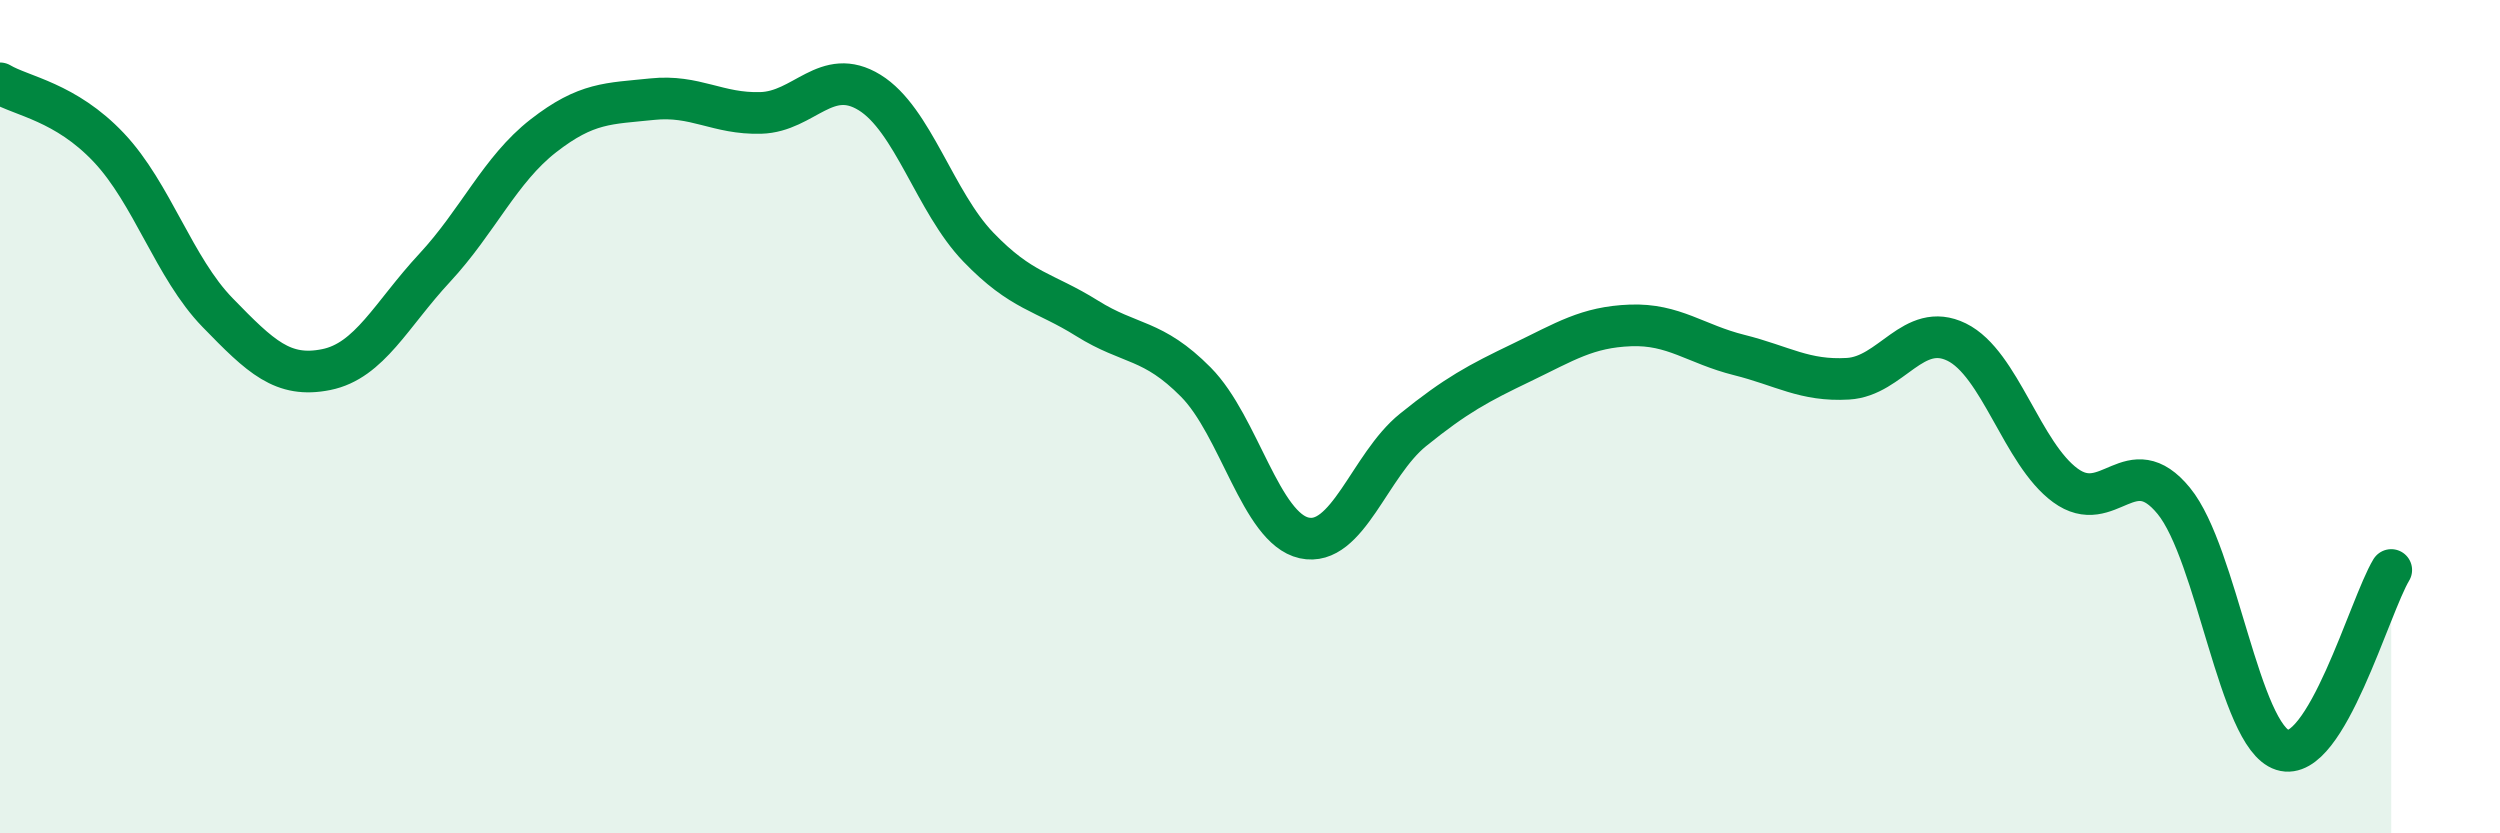
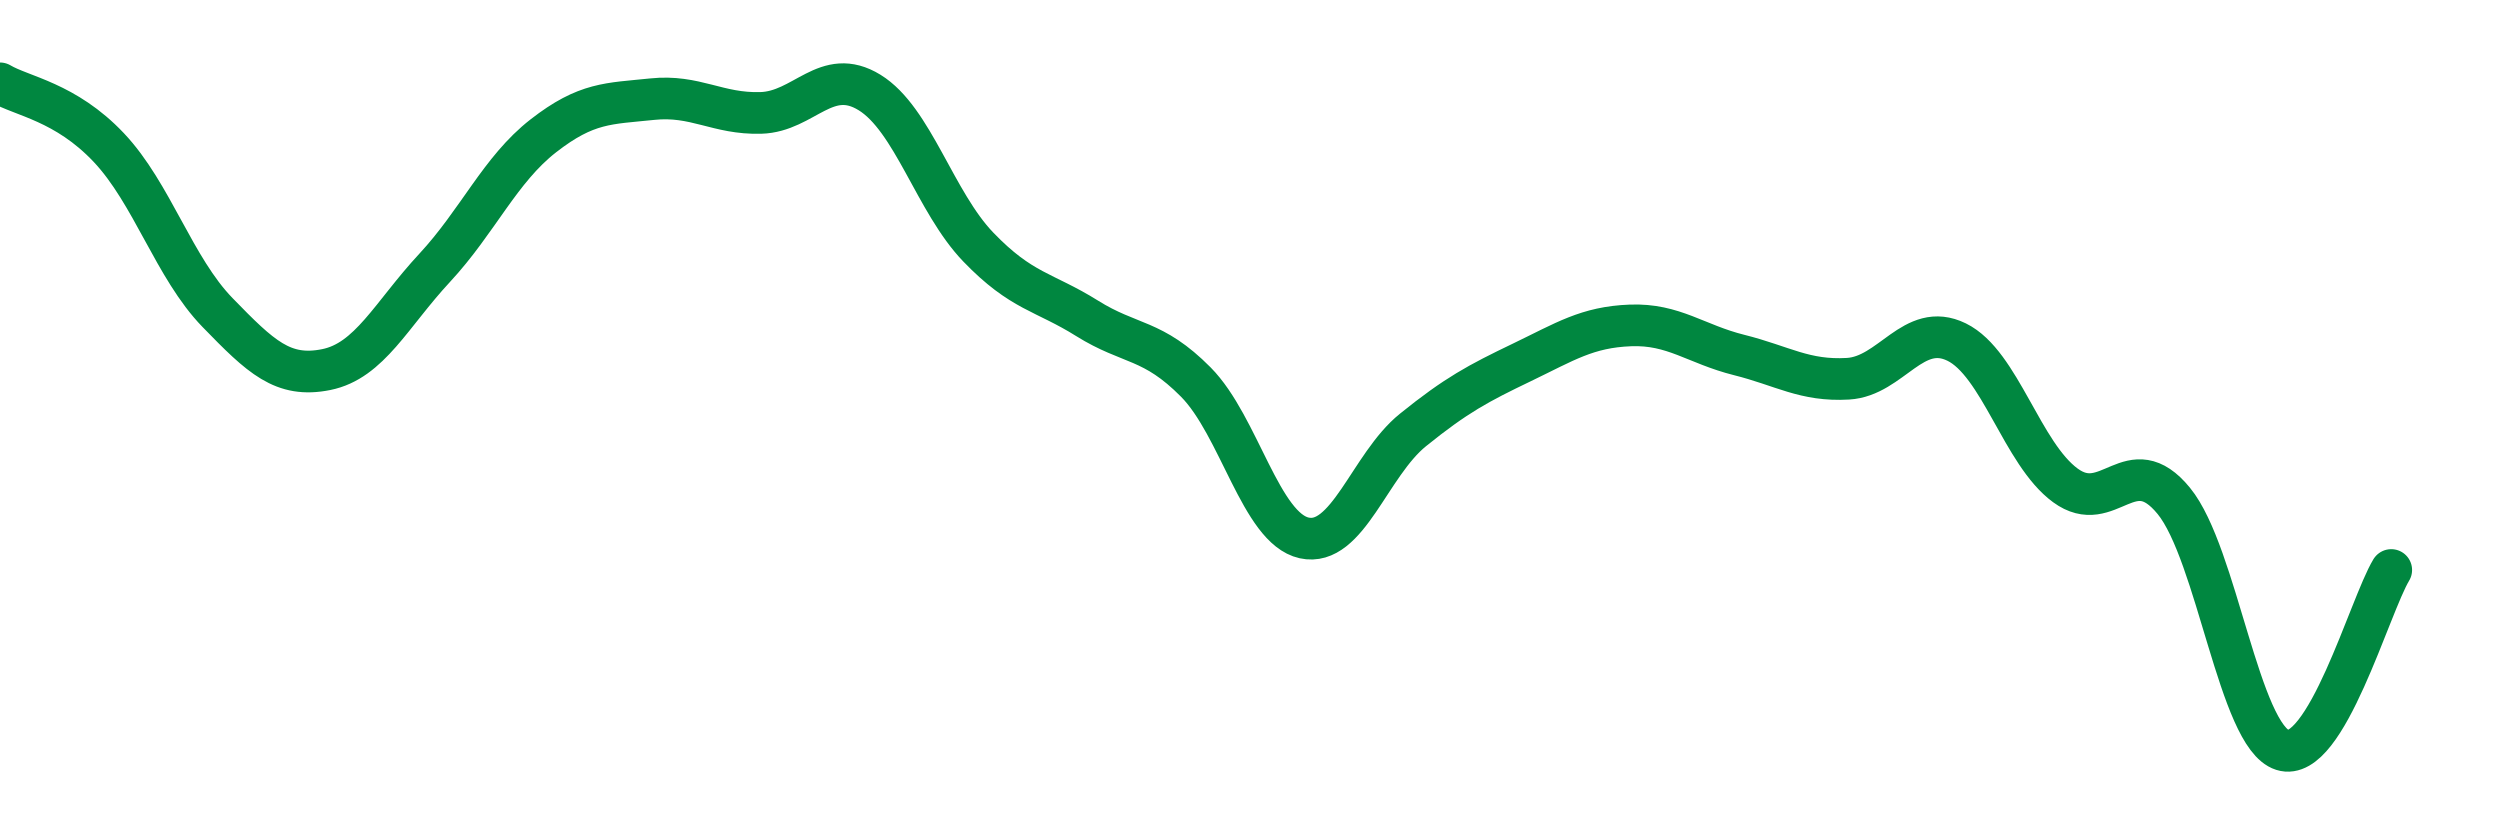
<svg xmlns="http://www.w3.org/2000/svg" width="60" height="20" viewBox="0 0 60 20">
-   <path d="M 0,2 C 0.52,2.31 1.57,2.44 2.61,3.54 C 3.65,4.64 4.18,6.43 5.22,7.5 C 6.26,8.57 6.79,9.08 7.83,8.87 C 8.87,8.66 9.39,7.55 10.43,6.43 C 11.47,5.31 12,4.07 13.04,3.26 C 14.08,2.45 14.61,2.49 15.65,2.38 C 16.69,2.27 17.22,2.74 18.26,2.71 C 19.3,2.68 19.83,1.58 20.87,2.22 C 21.91,2.86 22.44,4.85 23.48,5.93 C 24.52,7.01 25.05,6.99 26.09,7.64 C 27.13,8.29 27.66,8.12 28.7,9.17 C 29.74,10.22 30.26,12.68 31.3,12.91 C 32.34,13.14 32.87,11.16 33.91,10.32 C 34.95,9.48 35.48,9.2 36.52,8.7 C 37.56,8.2 38.09,7.85 39.13,7.81 C 40.17,7.77 40.7,8.26 41.74,8.52 C 42.78,8.78 43.31,9.15 44.35,9.09 C 45.39,9.03 45.92,7.7 46.96,8.21 C 48,8.72 48.53,10.89 49.57,11.65 C 50.61,12.41 51.13,10.75 52.17,12.02 C 53.21,13.29 53.74,17.67 54.78,18 C 55.82,18.33 56.87,14.54 57.39,13.68L57.39 20L0 20Z" fill="#008740" opacity="0.1" stroke-linecap="round" stroke-linejoin="round" />
  <path d="M 0,2 C 0.52,2.31 1.57,2.44 2.61,3.54 C 3.65,4.64 4.18,6.43 5.22,7.5 C 6.26,8.57 6.79,9.08 7.83,8.87 C 8.87,8.66 9.39,7.55 10.43,6.43 C 11.47,5.31 12,4.07 13.04,3.26 C 14.08,2.45 14.61,2.49 15.65,2.38 C 16.69,2.27 17.22,2.74 18.26,2.71 C 19.3,2.68 19.83,1.58 20.87,2.22 C 21.91,2.86 22.44,4.85 23.48,5.93 C 24.52,7.01 25.05,6.99 26.09,7.64 C 27.13,8.29 27.66,8.12 28.7,9.17 C 29.74,10.22 30.26,12.68 31.3,12.91 C 32.34,13.14 32.87,11.16 33.91,10.32 C 34.95,9.48 35.48,9.2 36.52,8.7 C 37.56,8.2 38.09,7.85 39.13,7.81 C 40.17,7.77 40.7,8.26 41.74,8.52 C 42.78,8.78 43.31,9.15 44.35,9.09 C 45.39,9.03 45.92,7.7 46.96,8.21 C 48,8.72 48.53,10.89 49.57,11.65 C 50.61,12.41 51.13,10.75 52.17,12.02 C 53.21,13.29 53.74,17.67 54.78,18 C 55.82,18.33 56.87,14.54 57.39,13.68" stroke="#008740" stroke-width="1" fill="none" stroke-linecap="round" stroke-linejoin="round" />
</svg>